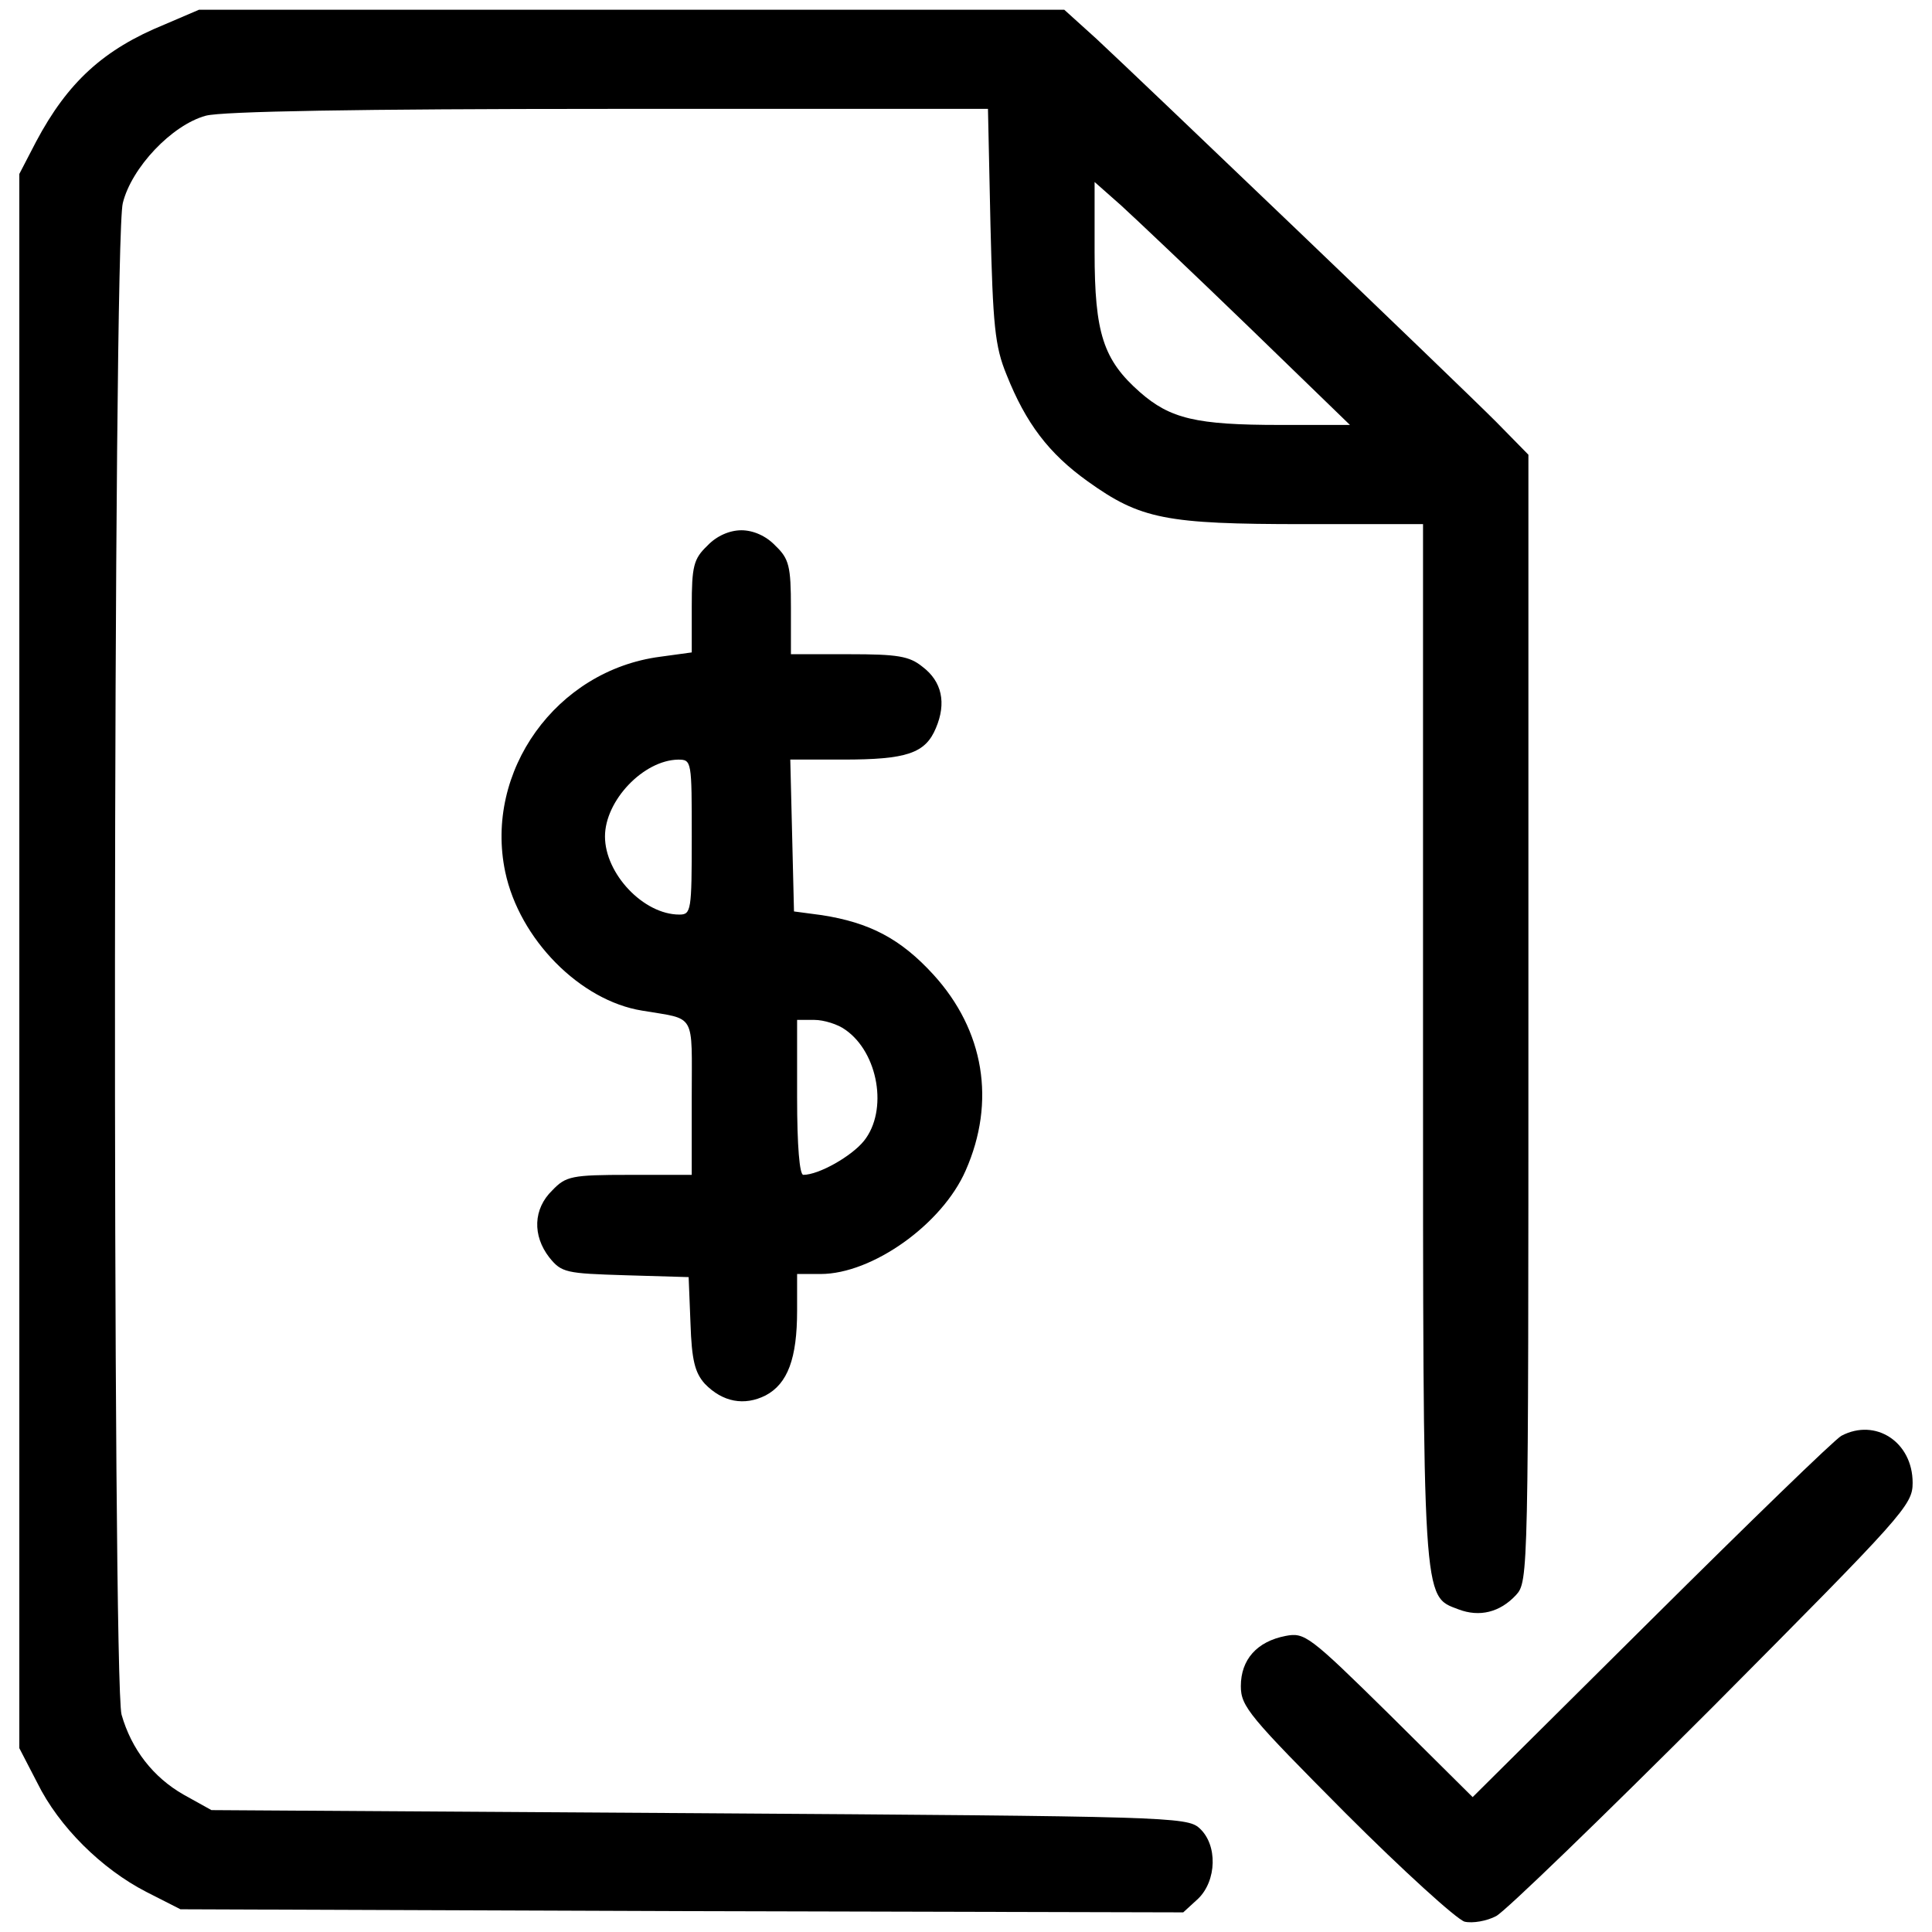
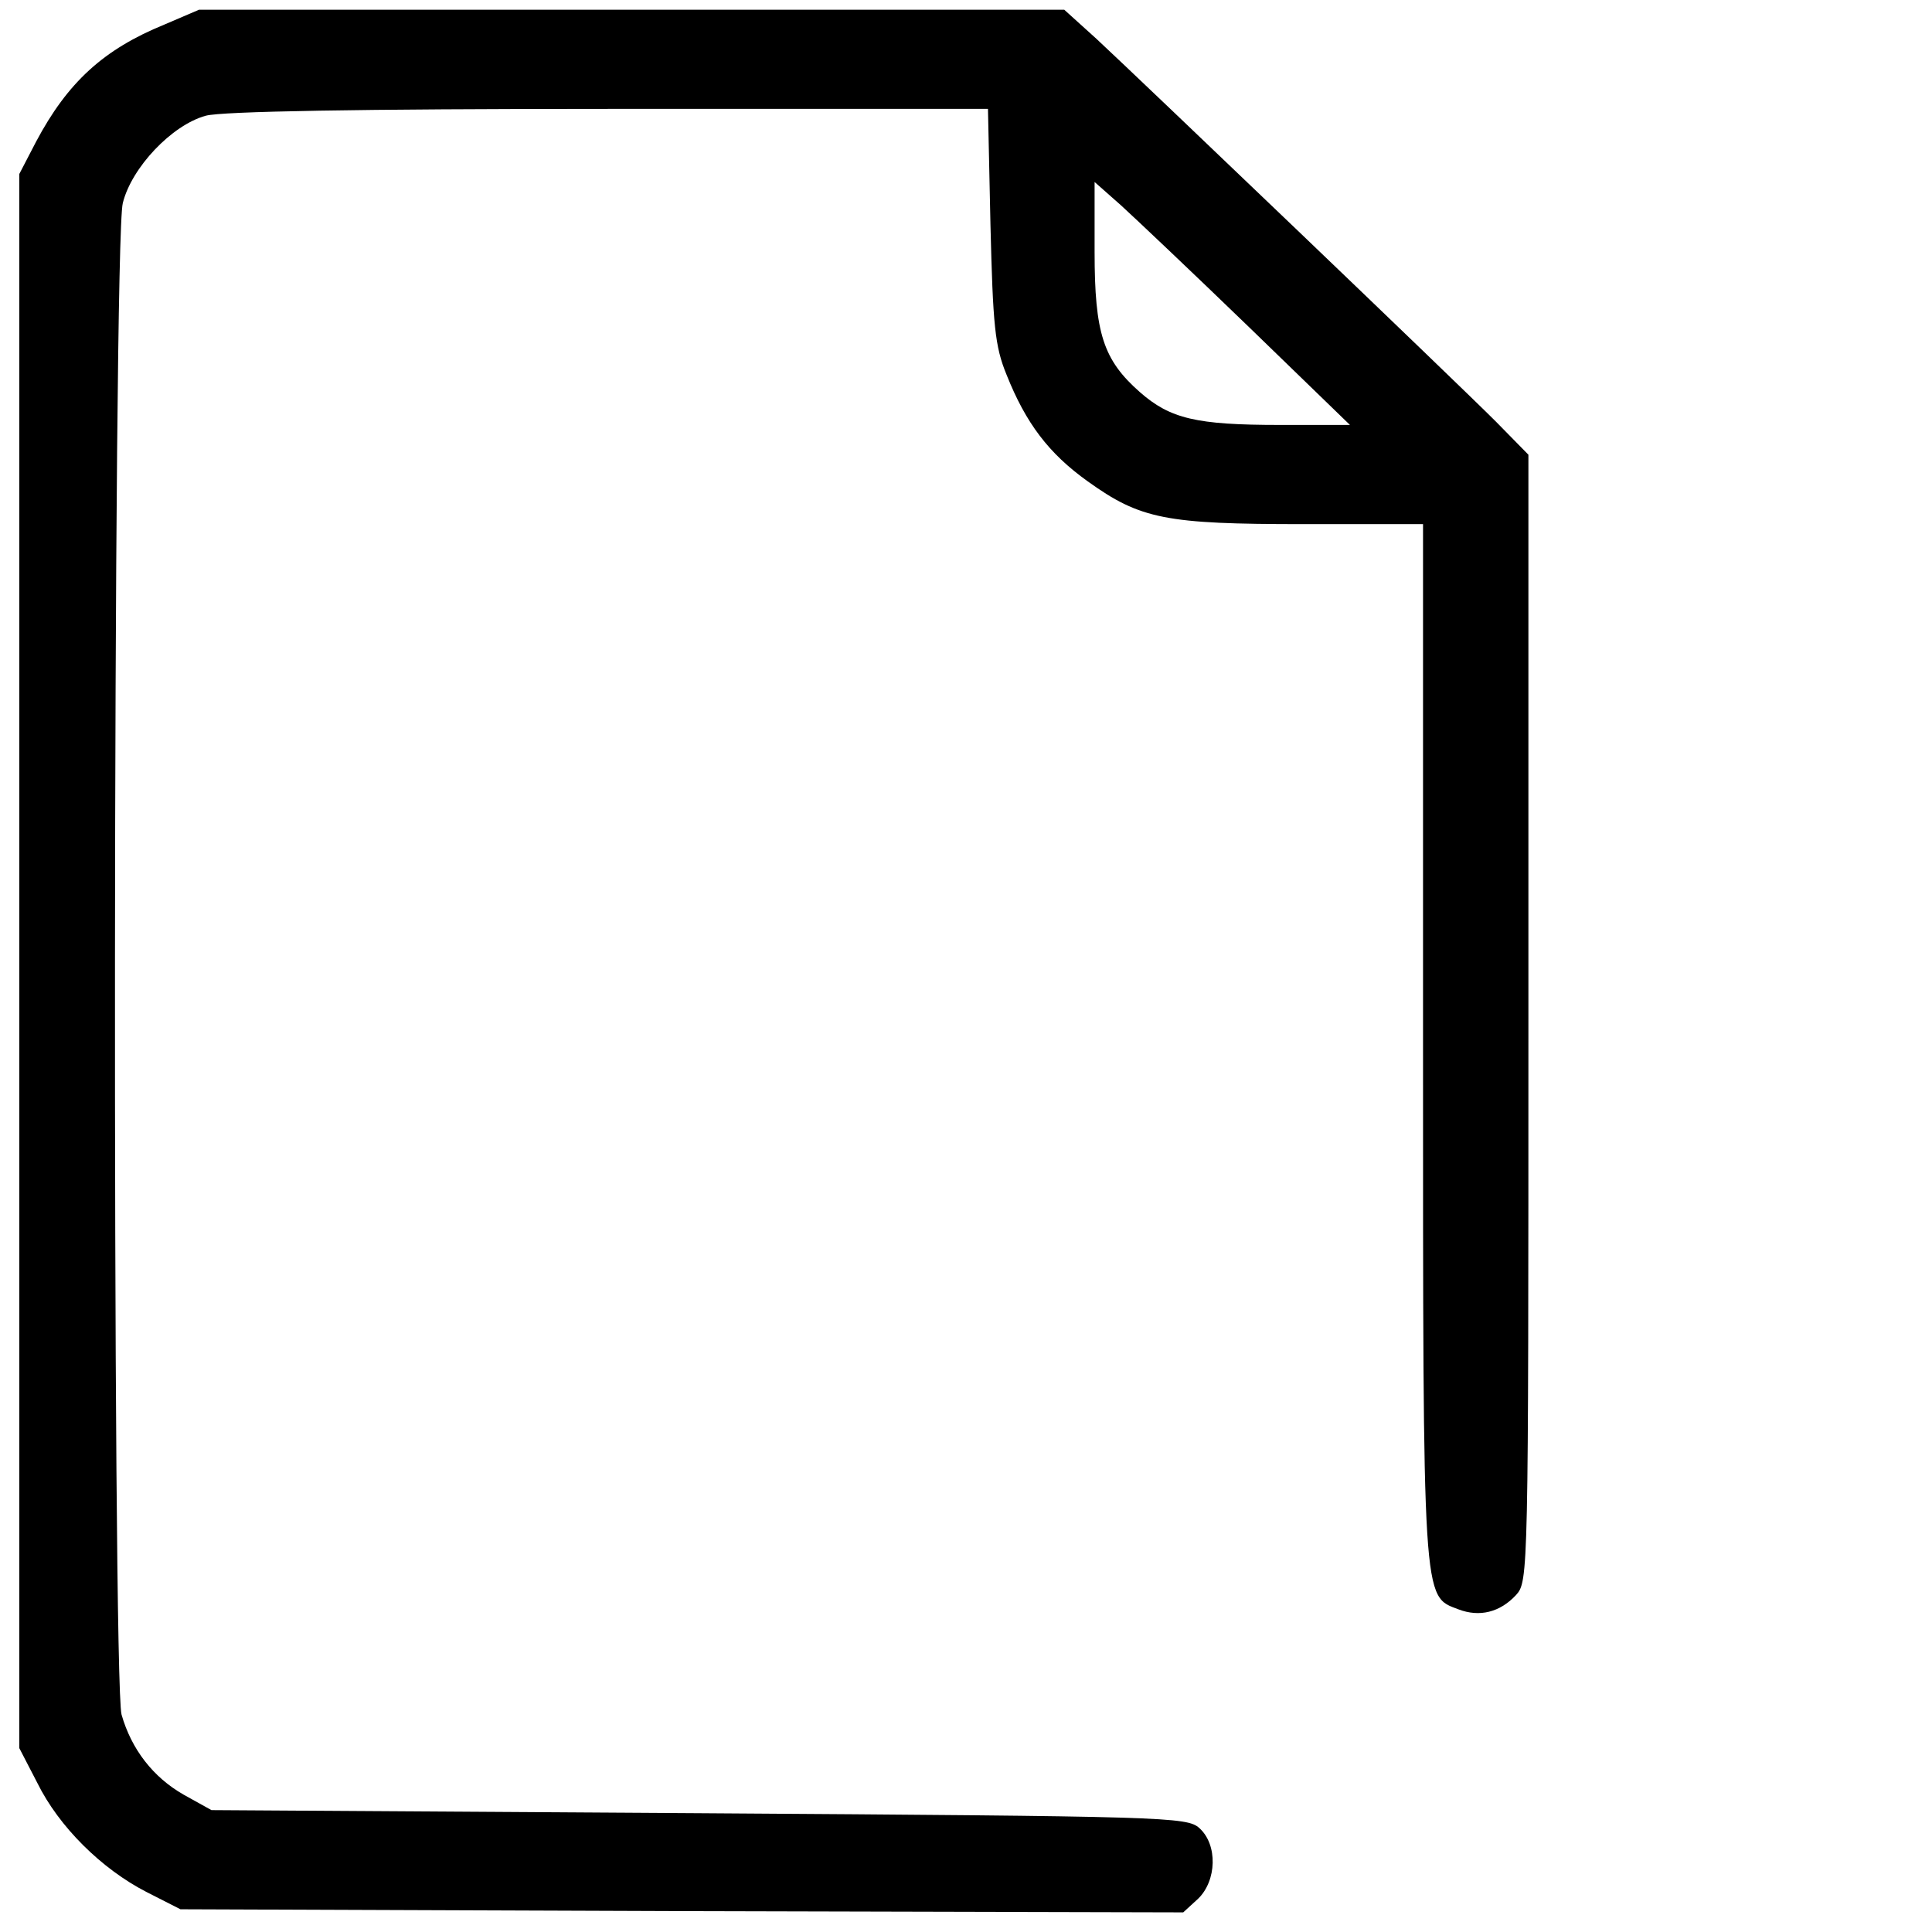
<svg xmlns="http://www.w3.org/2000/svg" version="1.1" x="0px" y="0px" viewBox="0 0 1000 1000" enable-background="new 0 0 1000 1000" xml:space="preserve">
  <g>
    <g transform="translate(0,511) scale(0.1,-0.1)">
      <path d="M850.6,4982.7c-314.4-128.3-500.4-298.3-664-606.3L100,4209.6v-4074v-4074l93-179.6c112.3-227.8,333.6-445.9,564.6-564.6l176.4-89.8l2595.2-9.6l2595.2-6.4l77,70.6c96.2,93,102.7,279.1,6.4,365.7c-64.2,57.8-166.8,61-2592,77l-2521.4,16l-144.4,80.2c-157.2,89.8-269.5,234.2-320.8,413.8c-48.1,176.4-44.9,7628.3,6.4,7823.9c44.9,182.9,253.4,404.2,429.8,452.3c83.4,22.5,792.3,35.3,2085.1,35.3h1963.2l12.9-599.9c12.8-519.7,22.5-628.7,83.4-776.3c99.5-250.2,218.1-407.4,420.2-551.8c272.7-195.7,404.2-221.3,1116.3-221.3h619.1V-281.4c0-2928.8-3.2-2867.8,182.9-2938.4c109-41.7,214.9-16,298.3,73.8c64.2,70.6,64.2,99.4,64.2,2986.5v2915.9l-166.8,170C7535.8,3135,5903,4697.2,5675.3,4908.9l-166.8,150.8H3269.4H1030.3L850.6,4982.7z M6464.4,3417.3l522.9-506.8h-362.5c-433.1,0-567.8,32.1-725,170c-189.2,166.8-234.2,304.7-234.2,725v362.5l137.9-121.9C5877.3,3978.7,6175.7,3696.4,6464.4,3417.3z" />
-       <path d="M3660.7,2284.9c-70.6-67.4-80.2-105.9-80.2-314.4v-237.4l-163.6-22.4c-538.9-70.6-911-593.5-802-1113.1c73.8-349.7,388.2-667.2,708.9-718.6c282.3-48.1,256.6-3.2,256.6-449.1v-401h-320.8c-301.5,0-330.4-6.4-401-80.2c-99.4-96.2-102.7-234.2-16-346.4c64.2-80.2,86.6-83.4,394.6-93l327.2-9.6l9.6-240.6c6.4-189.3,22.5-253.4,73.8-311.2c93-96.2,205.3-115.5,314.4-60.9c115.5,60.9,163.6,192.5,163.6,439.5v189.3h121.9c266.3,0,628.7,256.6,750.6,535.7c157.2,356.1,96.2,725-166.8,1013.7c-170,186.1-330.4,269.5-577.4,308l-144.4,19.2l-9.6,394.6l-9.6,391.4h272.7c330.4,0,426.7,32.1,481.2,163.6c54.5,128.3,32.1,240.6-70.6,317.6c-67.4,54.5-128.3,64.2-378.5,64.2h-301.5v240.6c0,214.9-9.6,253.4-80.2,320.8c-48.1,51.3-115.5,80.2-176.4,80.2C3776.2,2365.1,3708.8,2336.3,3660.7,2284.9z M3580.5,777.2c0-381.7-3.2-401-64.2-401c-186,0-384.9,211.7-384.9,404.2c0,186,198.9,394.6,378.5,397.8C3580.5,1178.2,3580.5,1171.8,3580.5,777.2z M4376.1-220.4c170-118.7,221.4-417,96.2-574.2c-64.2-80.2-234.2-176.4-314.4-176.4c-19.3,0-32.1,147.5-32.1,401v401h89.8C4263.8-169.1,4337.6-191.6,4376.1-220.4z" />
-       <path d="M9531.1-2321.6c-35.3-19.3-478-449.1-984.8-952.7l-923.9-917.5l-429.9,426.7c-417,410.6-439.5,426.6-538.9,407.4c-147.5-28.8-231-121.9-231-259.8c0-105.9,44.9-157.2,542.1-657.6c298.3-298.3,574.2-548.5,615.9-561.4c41.7-9.6,115.5,3.2,163.6,28.9c48.1,25.6,551.8,513.2,1122.7,1084.2c988,994.4,1032.9,1042.6,1032.9,1158C9900-2353.6,9707.5-2228.5,9531.1-2321.6z" />
    </g>
  </g>
</svg>